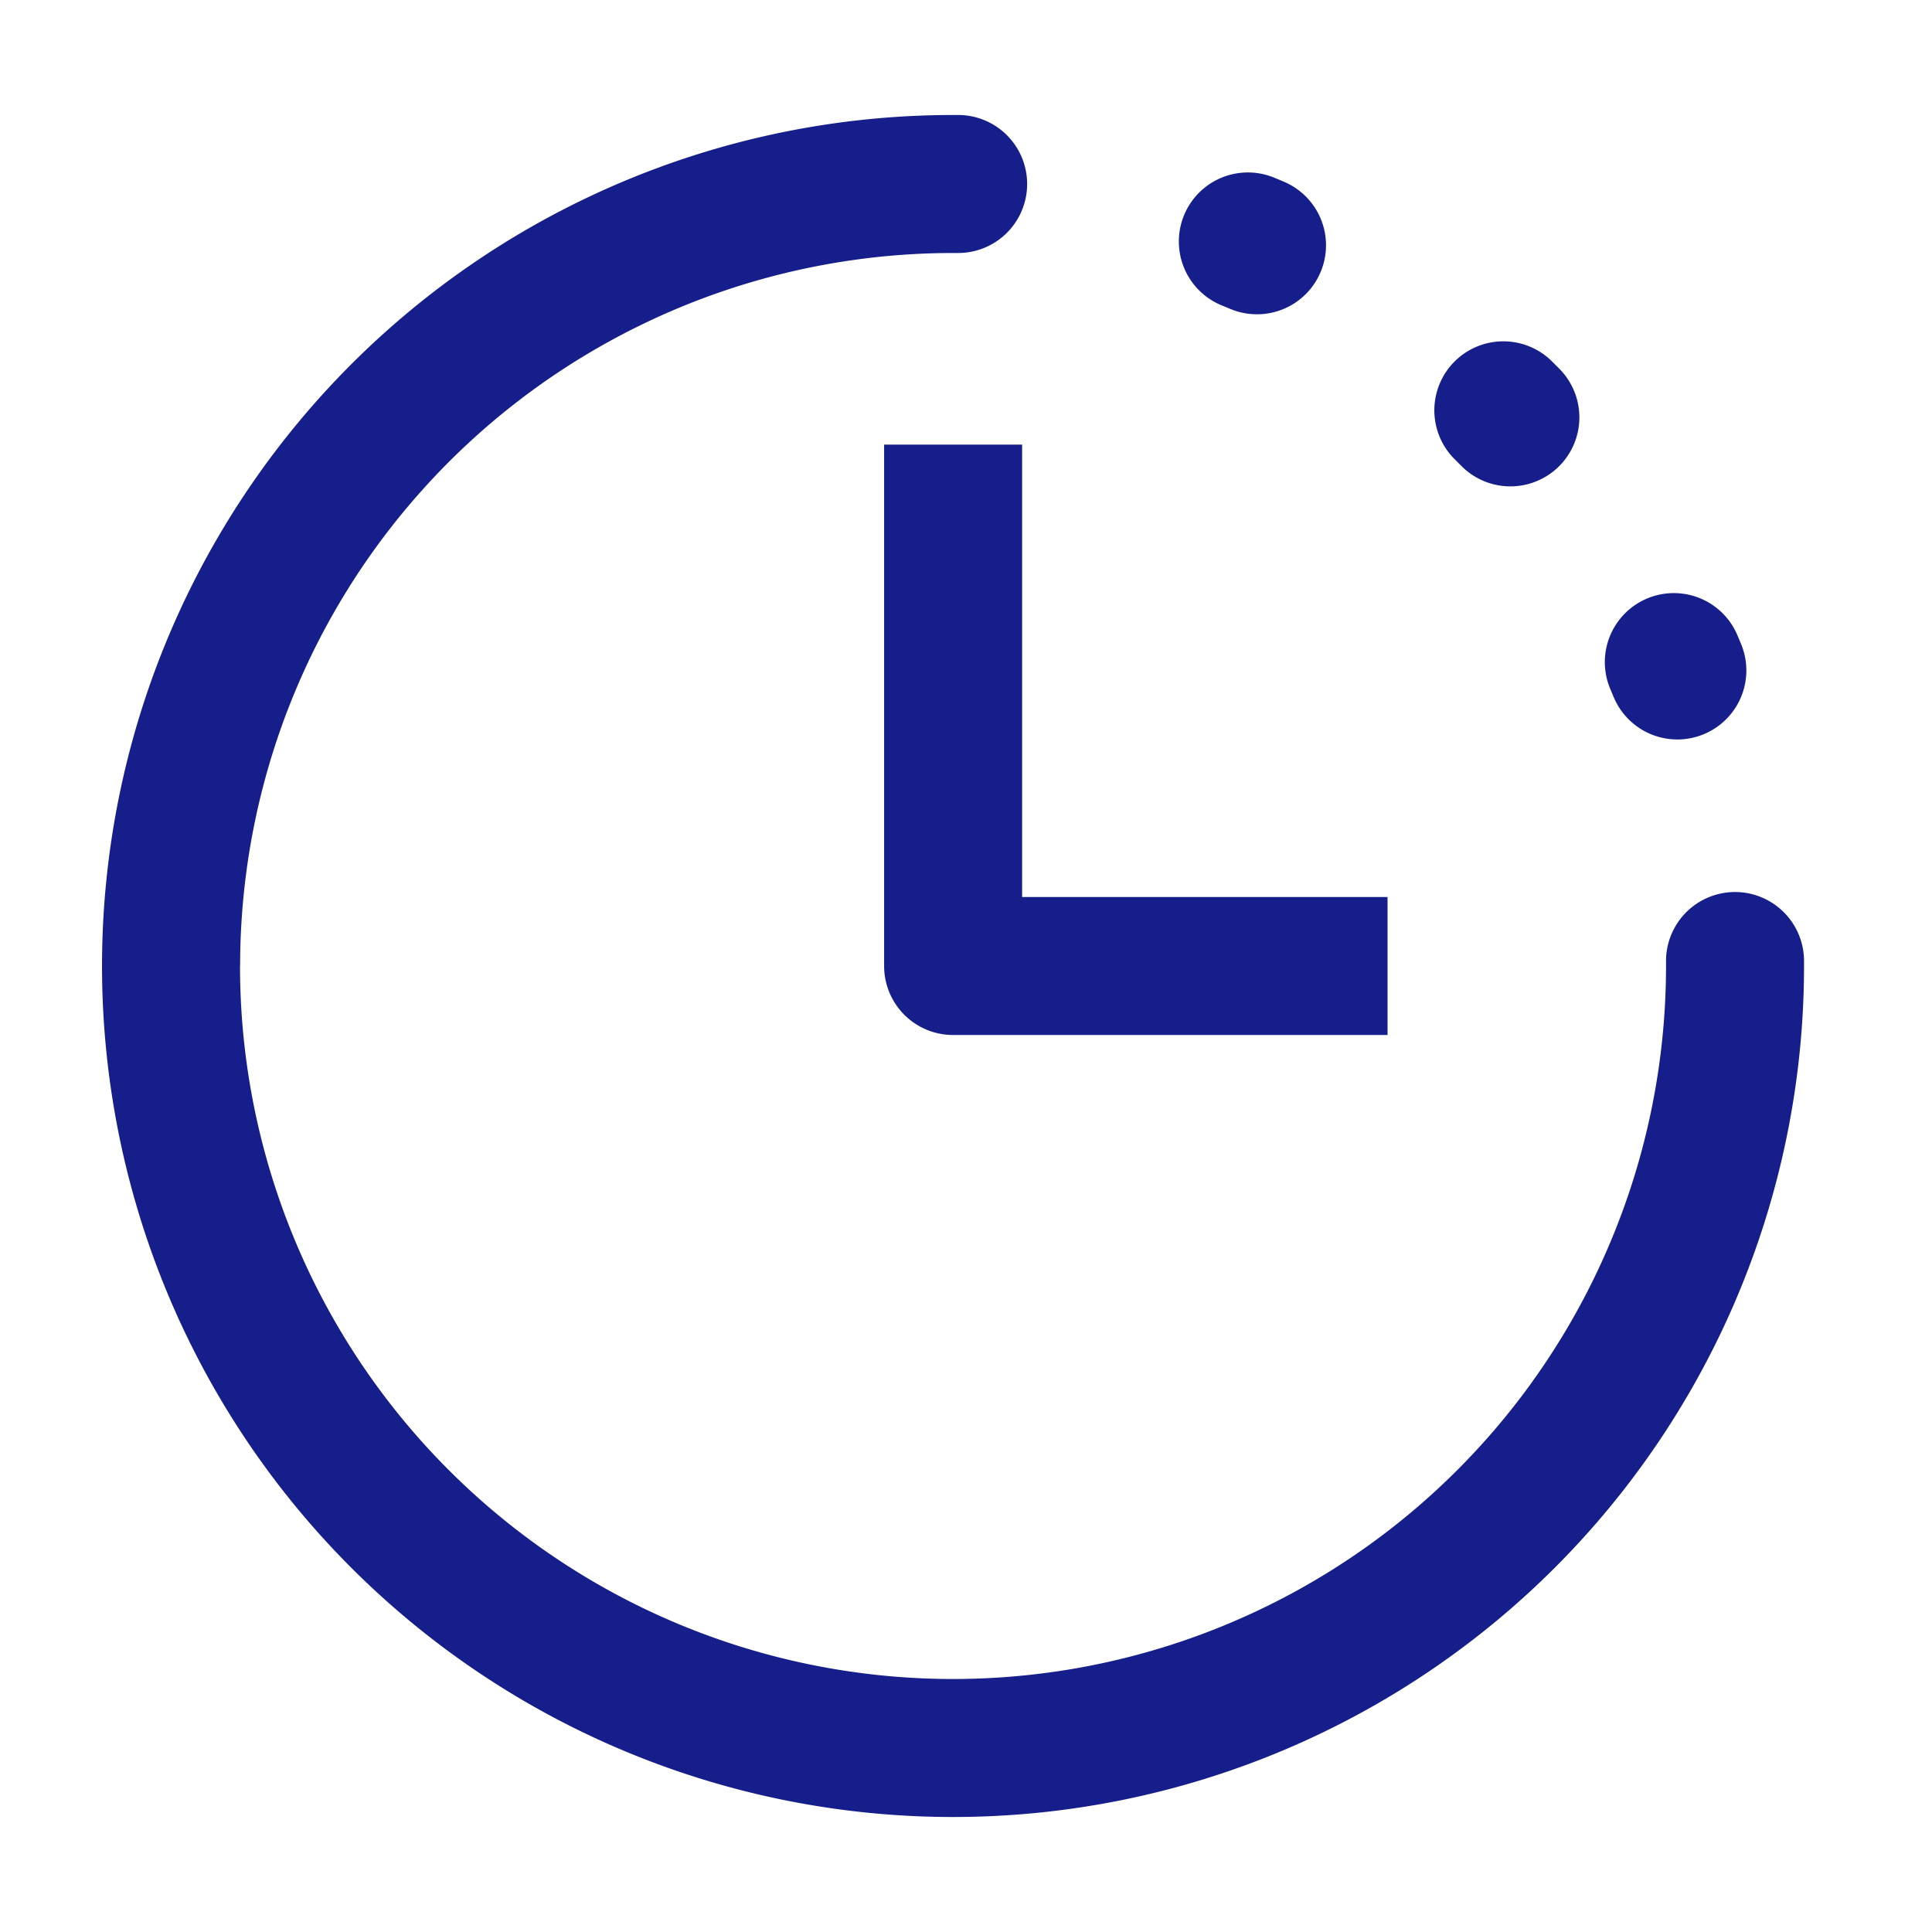
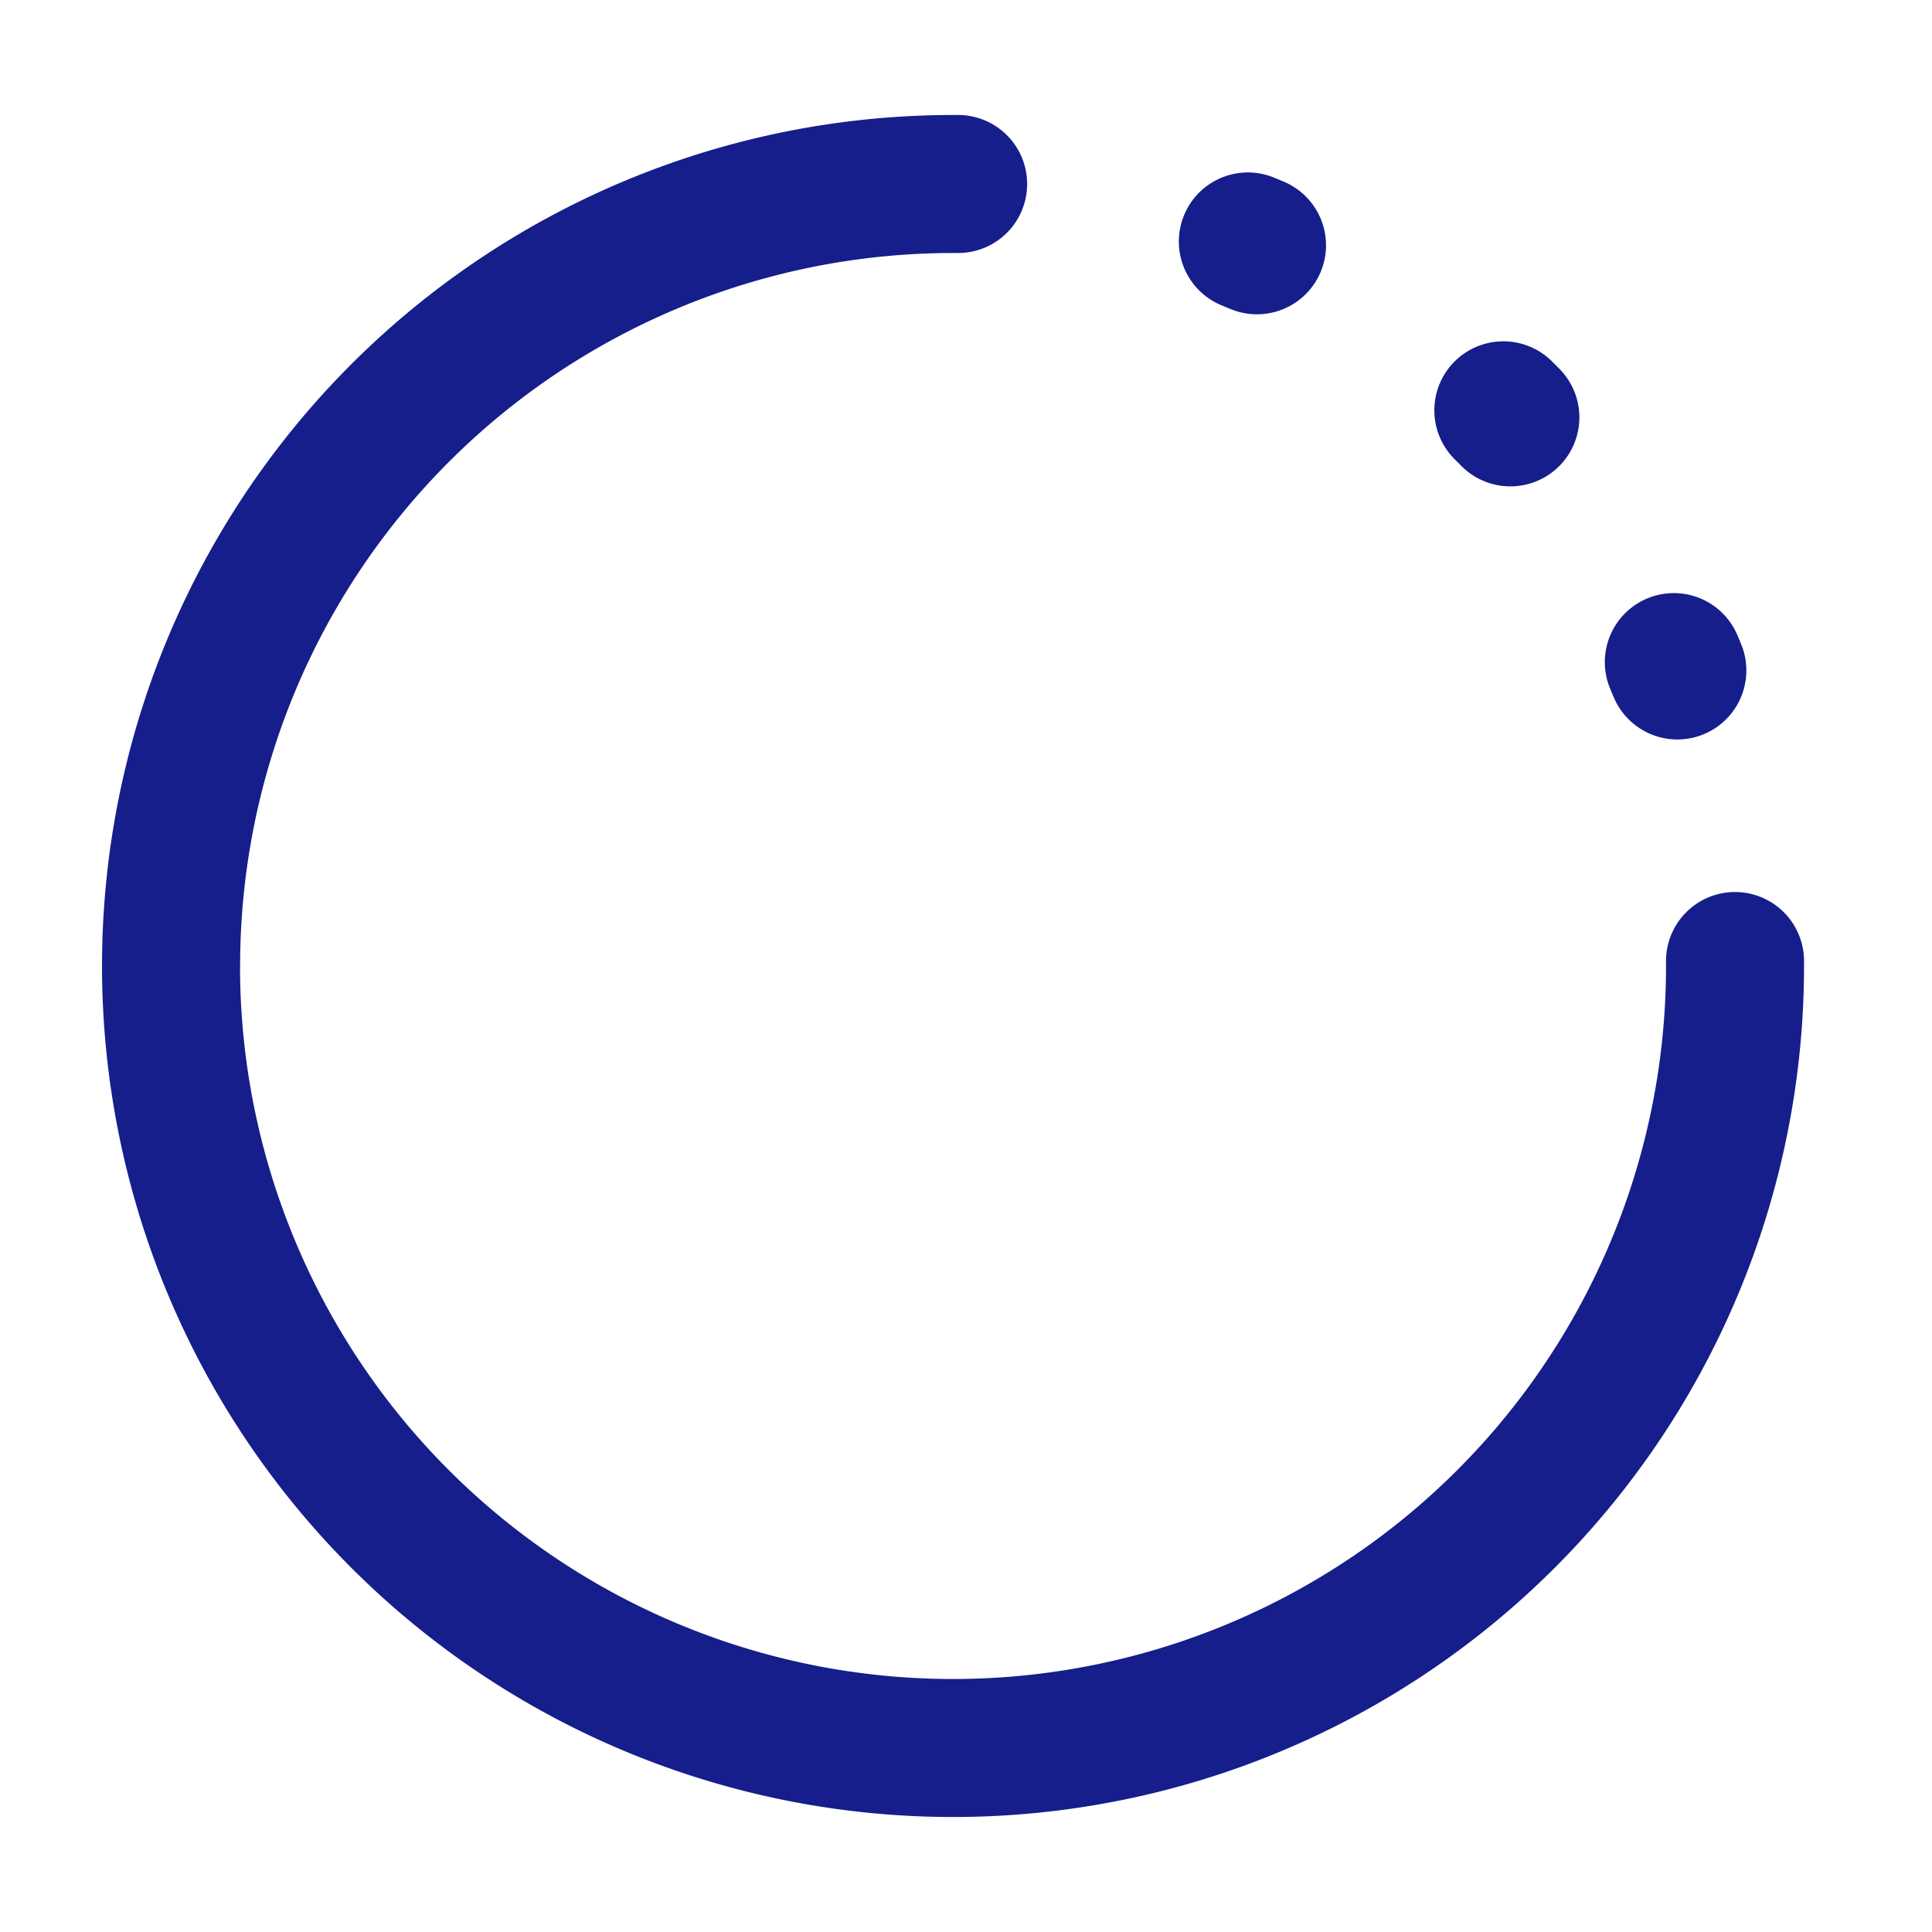
<svg xmlns="http://www.w3.org/2000/svg" width="21" height="21" fill="none">
  <path fill-rule="evenodd" clip-rule="evenodd" d="M2.61 10.5a7.75 7.75 0 0 1 7.75-7.75h.05a.75.75 0 0 0 .009-1.5h-.06a9.25 9.25 0 1 0 9.25 9.25v-.059a.75.75 0 0 0-1.5.01v.049a7.75 7.75 0 0 1-15.5 0Zm11.237-8.57a.75.75 0 0 0-.566 1.39l.09.037a.75.75 0 1 0 .584-1.382 8.618 8.618 0 0 0-.108-.045Zm3.012 1.988a.75.75 0 0 0-1.054 1.067l.07.07a.75.75 0 1 0 1.067-1.054 11.973 11.973 0 0 0-.083-.083Zm2.026 2.987a.75.75 0 1 0-1.382.584l.038.09a.75.75 0 0 0 1.389-.566 8.31 8.31 0 0 0-.045-.108Z" fill="#151E8A" />
-   <path fill-rule="evenodd" clip-rule="evenodd" d="M9.61 10.5V4.833h1.5V9.75h3.972v1.5H10.36a.75.75 0 0 1-.75-.75Z" fill="#151E8A" />
</svg>